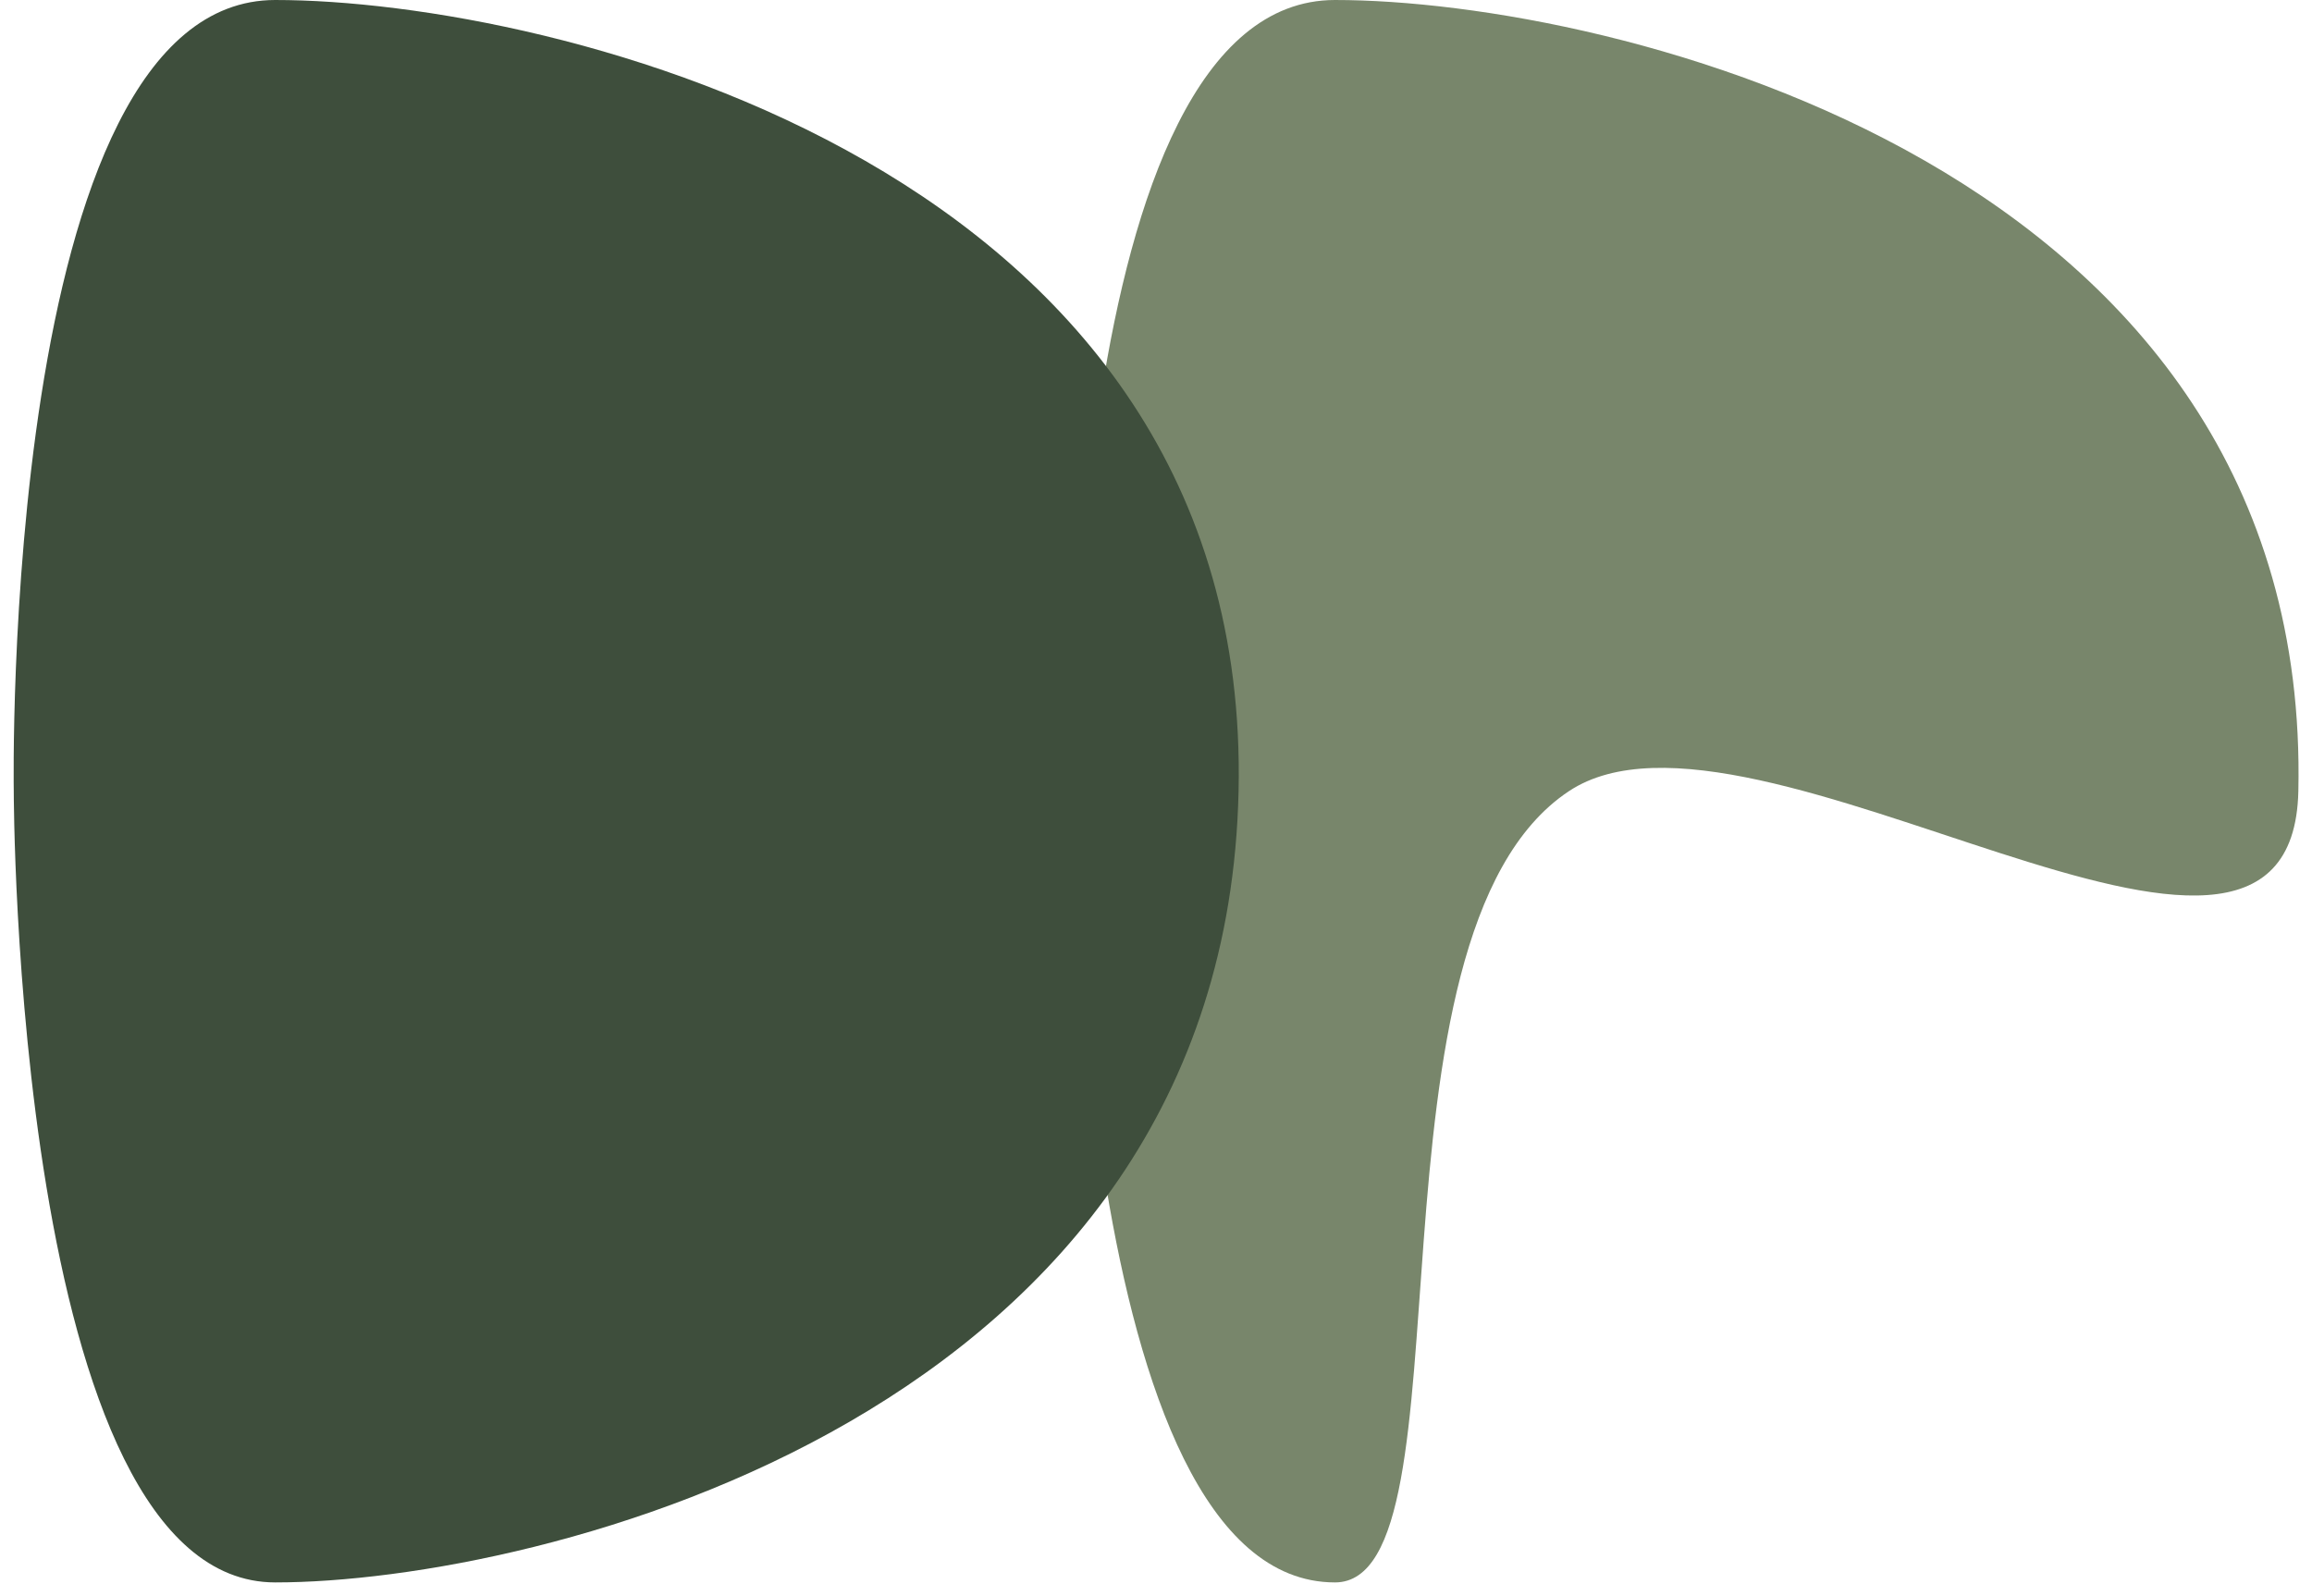
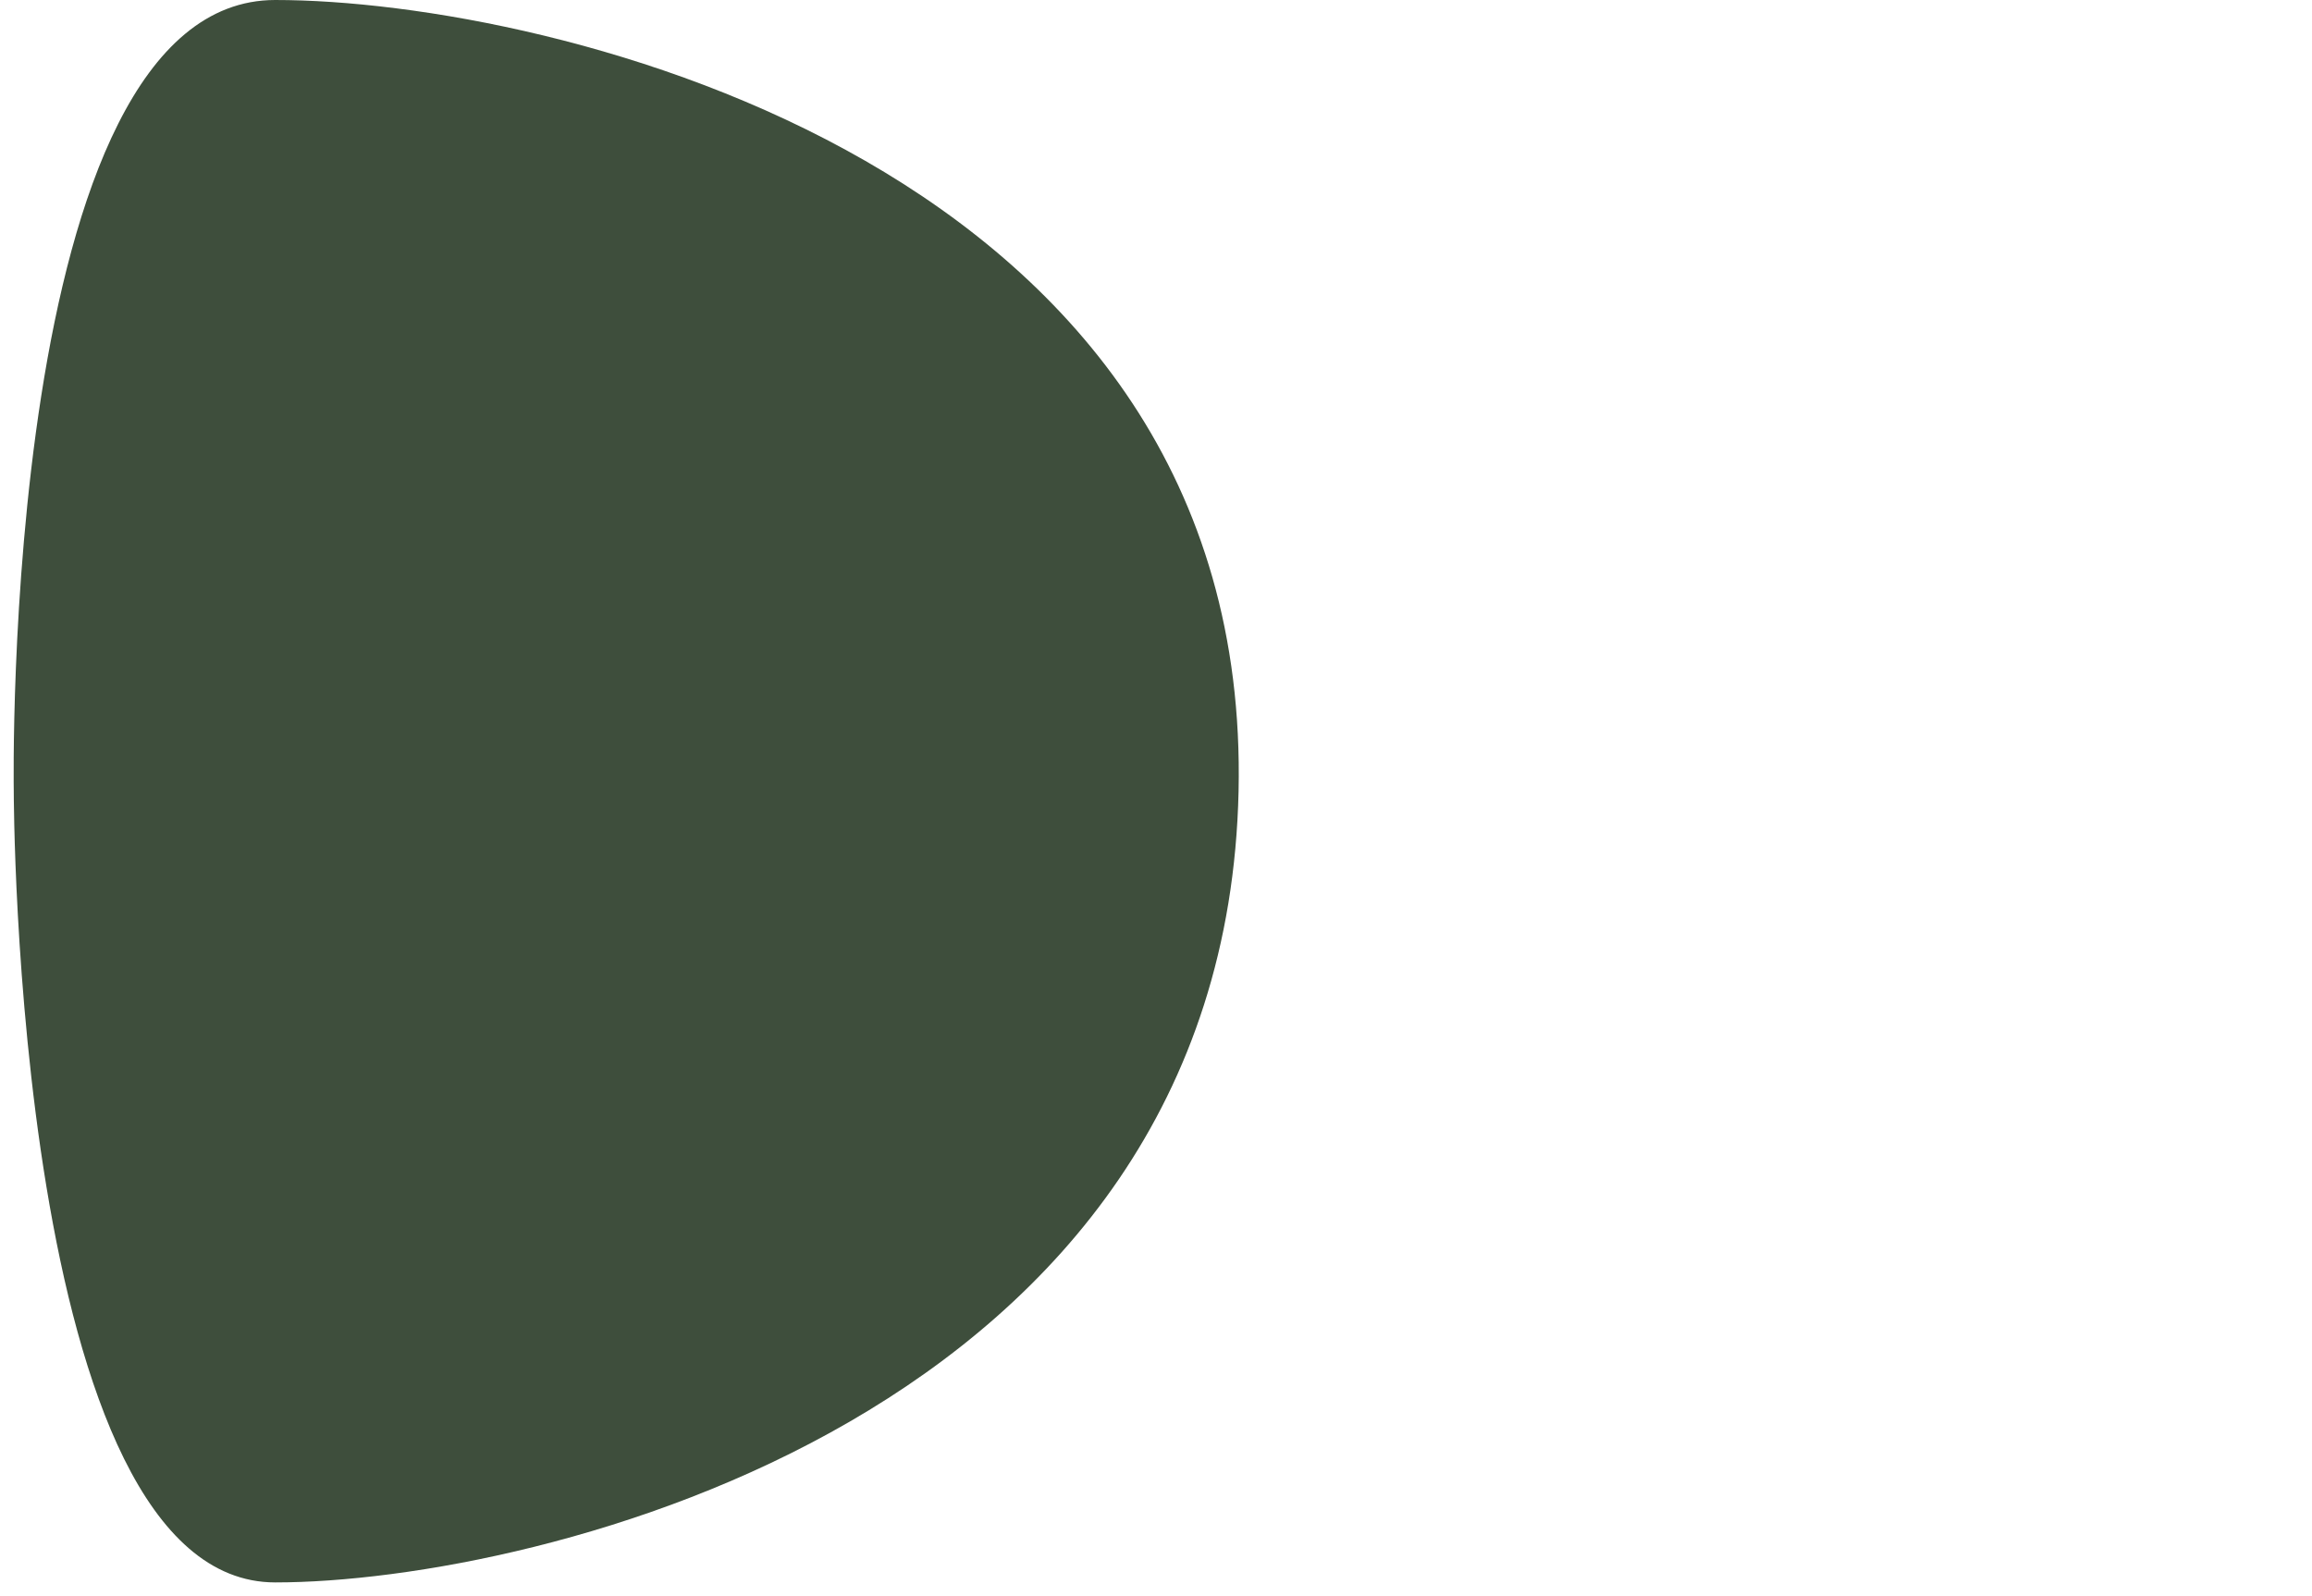
<svg xmlns="http://www.w3.org/2000/svg" data-bbox="0.496 0 83.015 57.5" viewBox="0 0 84 58" height="58" width="84" data-type="color">
  <g>
-     <path fill="#78866B" d="M83.504 28.75c.5-22.75-25-28.75-35-28.75s-9.5 28.75-9.5 28.75 0 28.75 9.5 28.75c5.15 0 .609-23.513 8.496-28.75 6.664-4.425 26.275 10.419 26.504 0" data-color="1" />
    <path fill="#3E4E3C" d="M45 28.75C45.5 6 20 0 10 0S.5 28.75.5 28.75.5 57.5 10 57.5s34.5-6 35-28.75" data-color="2" />
  </g>
</svg>